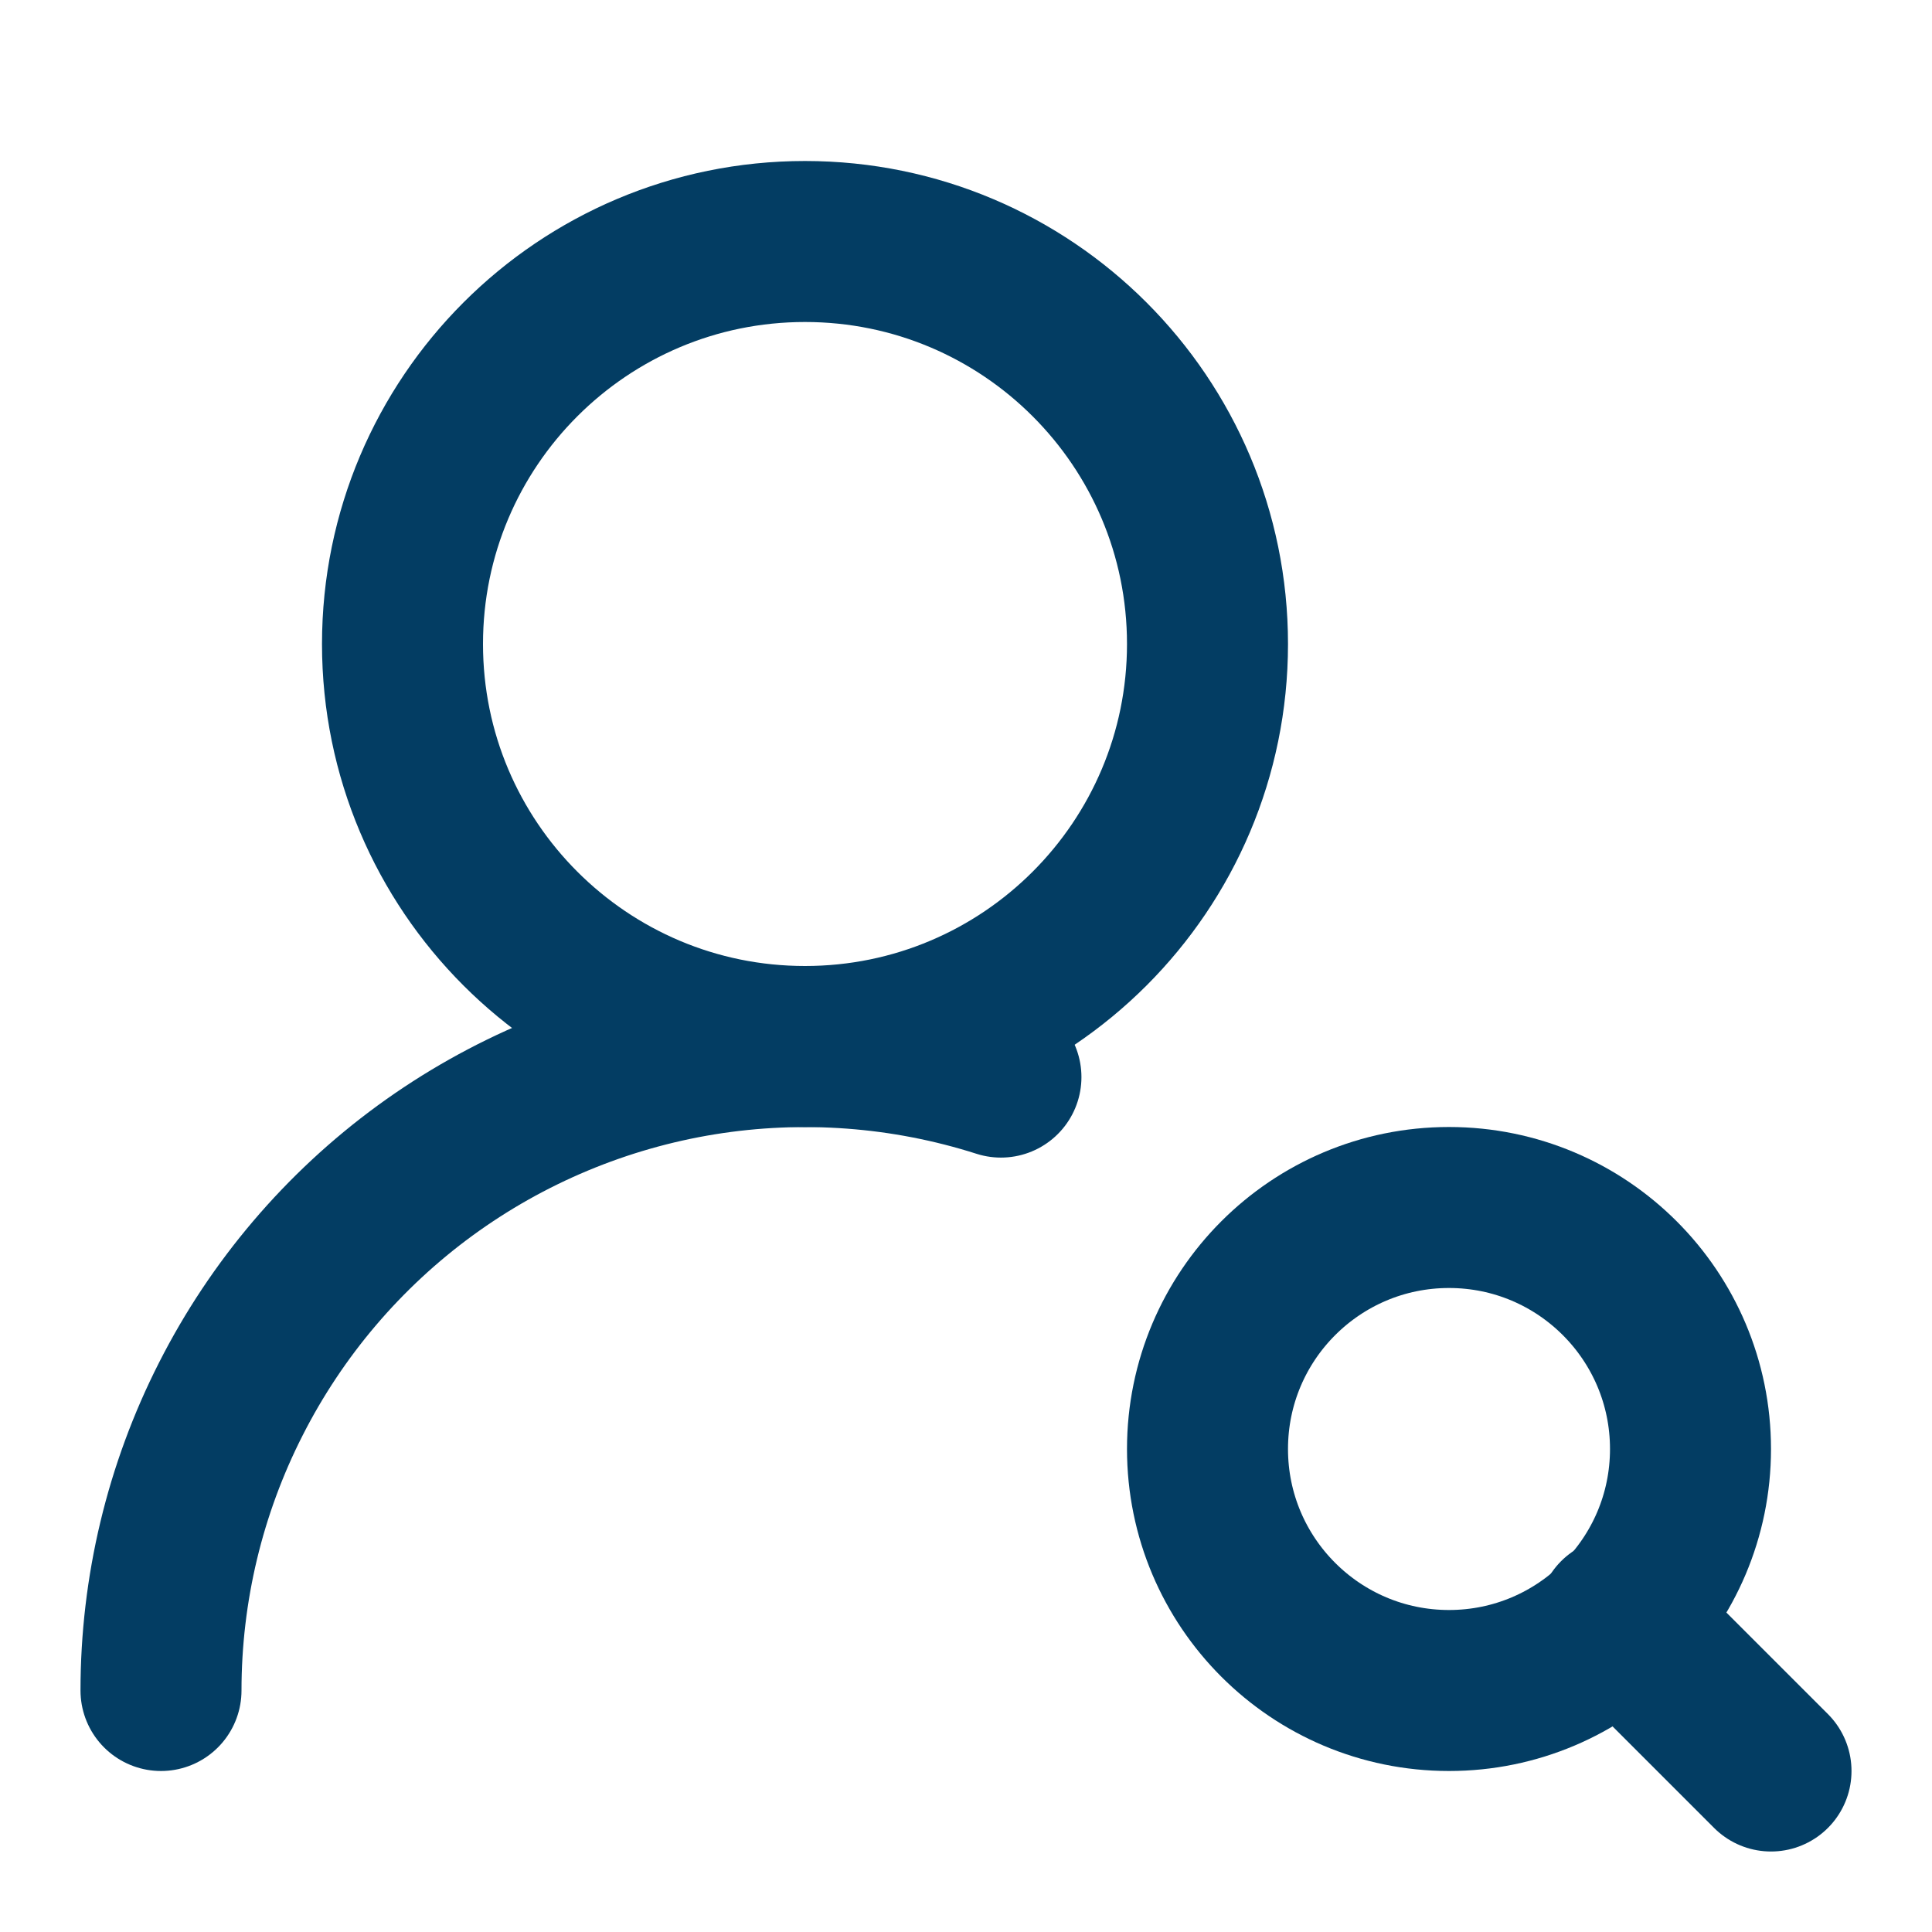
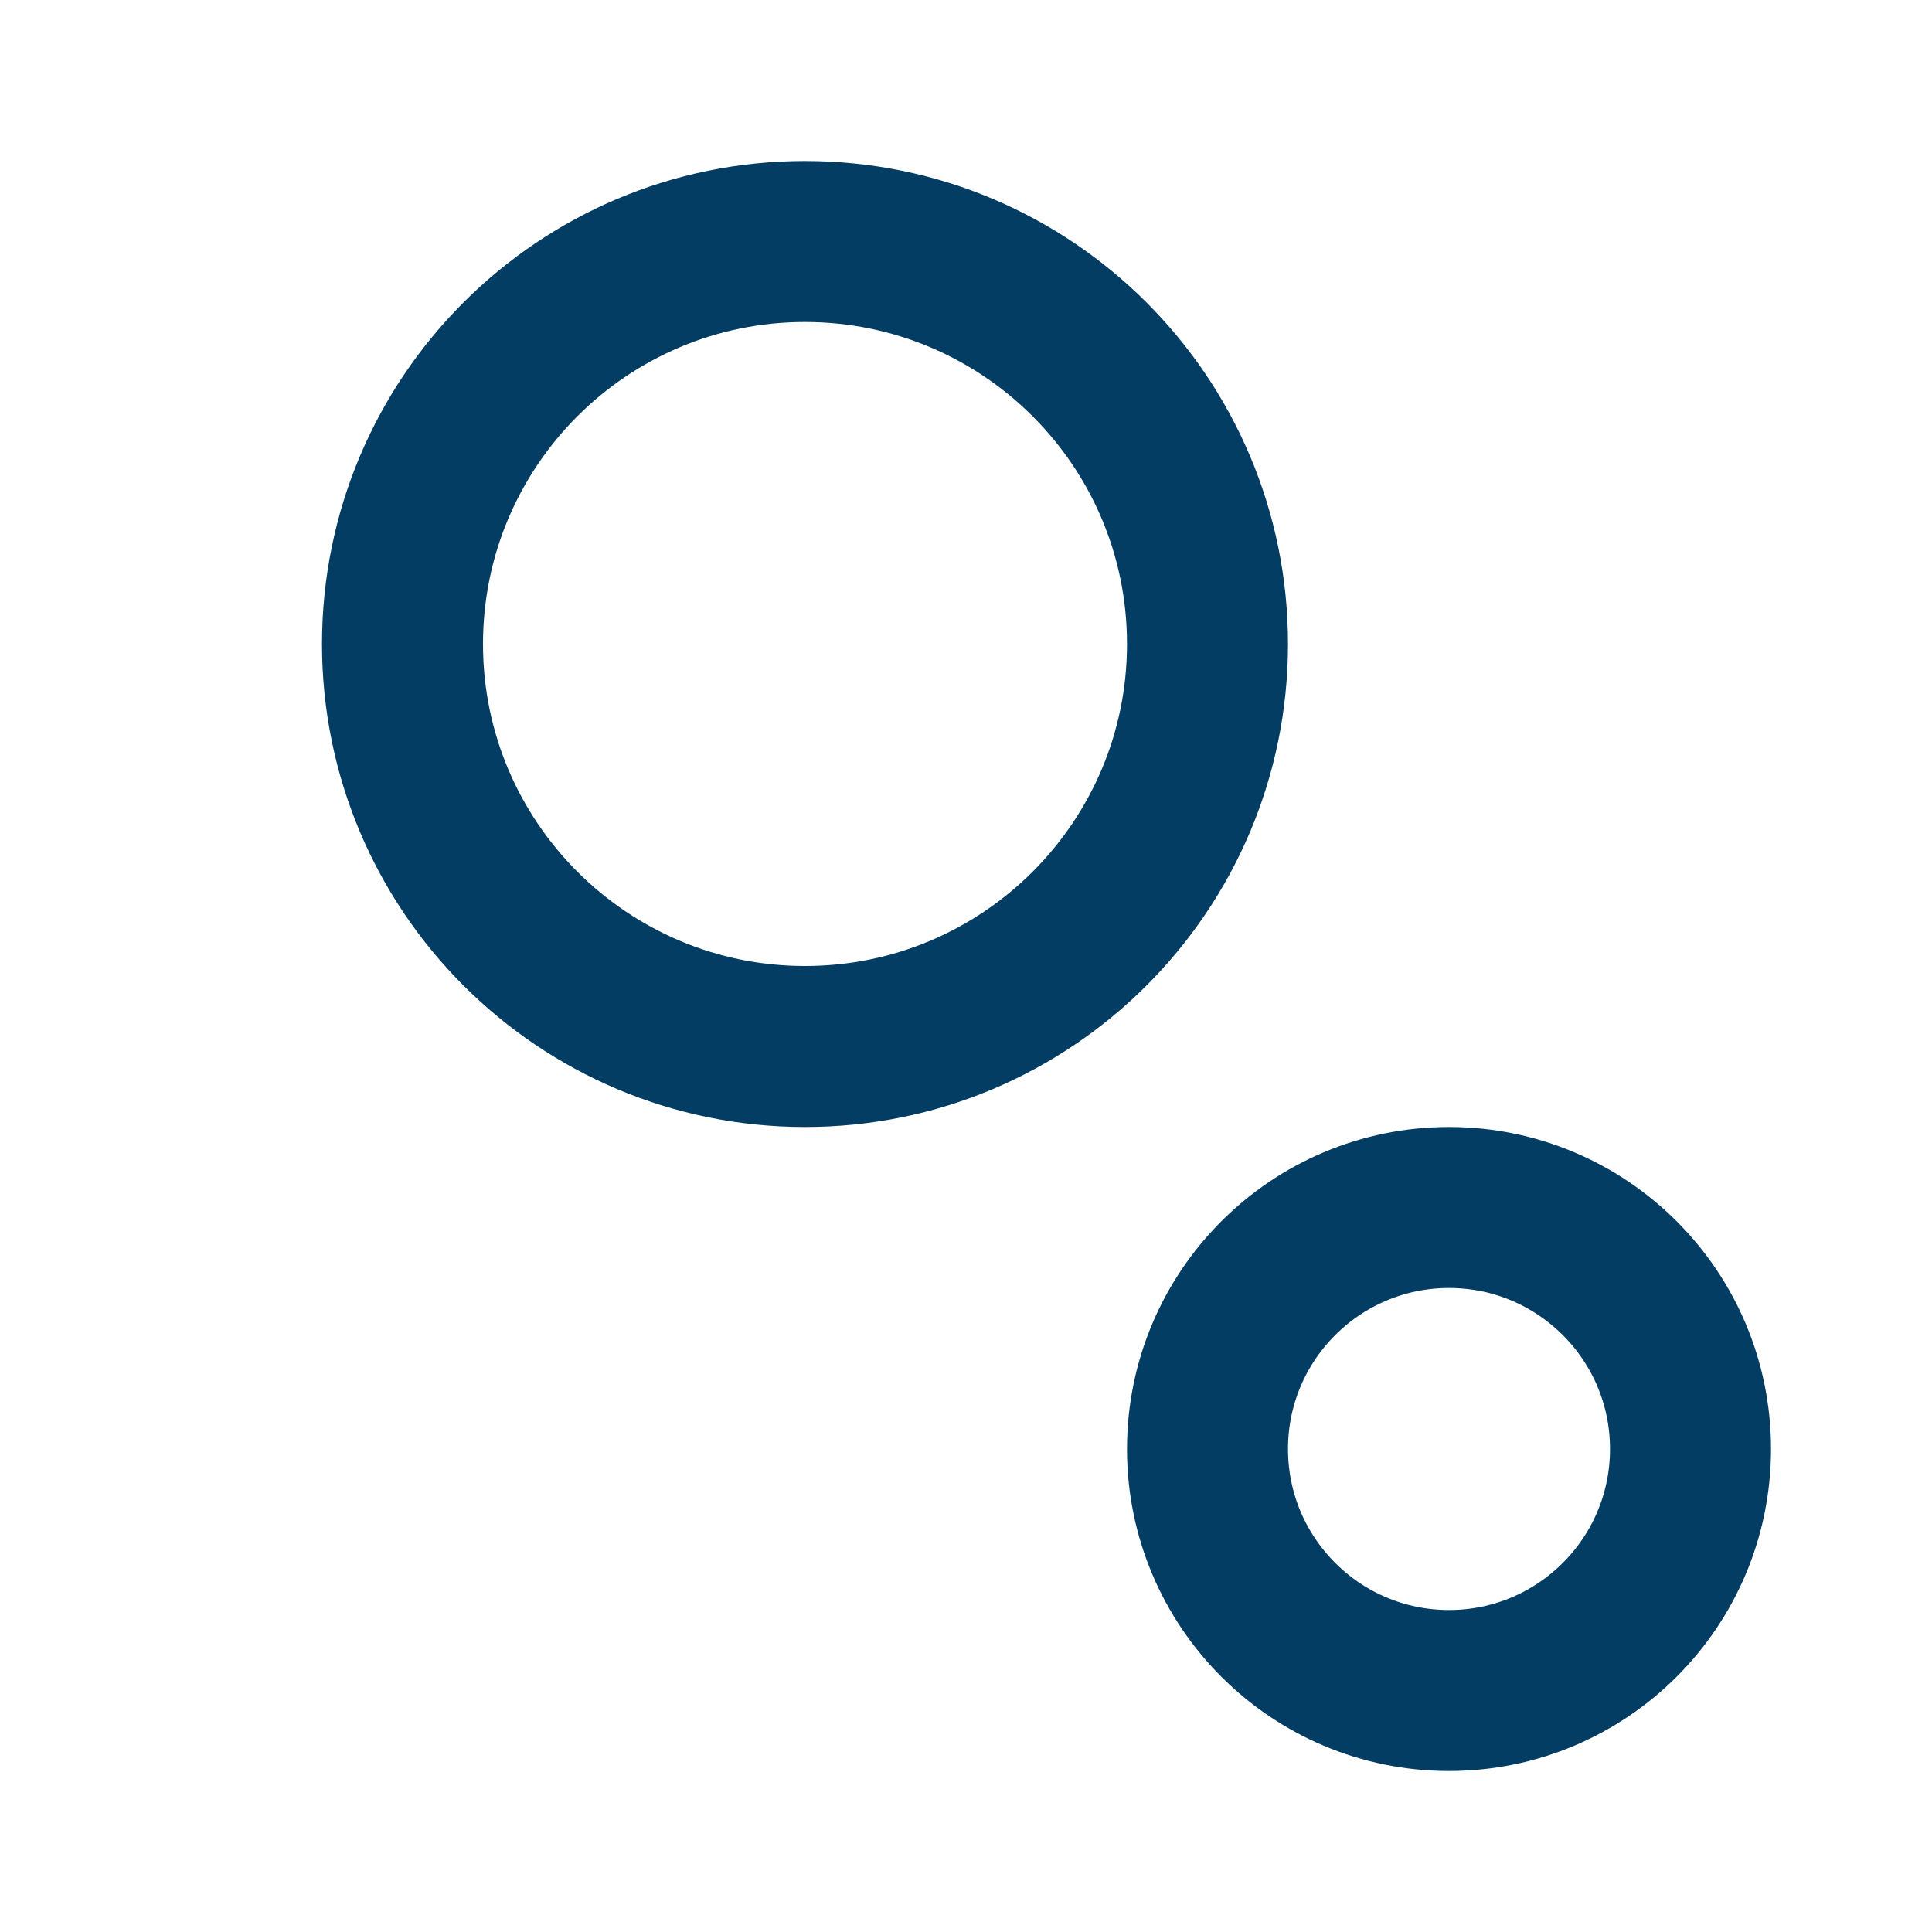
<svg xmlns="http://www.w3.org/2000/svg" width="24" height="24" viewBox="0 0 24 24" fill="none">
  <path d="M10 13C12.761 13 15 10.761 15 8C15 5.239 12.761 3 10 3C7.239 3 5 5.239 5 8C5 10.761 7.239 13 10 13Z" stroke="#033D63" stroke-width="2" stroke-linecap="round" stroke-linejoin="round" />
-   <path d="M2 21C2 19.741 2.297 18.5 2.868 17.378C3.438 16.255 4.265 15.283 5.282 14.54C6.299 13.798 7.476 13.306 8.719 13.104C9.962 12.903 11.235 12.997 12.434 13.38" stroke="#033D63" stroke-width="2" stroke-linecap="round" stroke-linejoin="round" />
  <path d="M18 21C19.657 21 21 19.657 21 18C21 16.343 19.657 15 18 15C16.343 15 15 16.343 15 18C15 19.657 16.343 21 18 21Z" stroke="#033D63" stroke-width="2" stroke-linecap="round" stroke-linejoin="round" />
-   <path d="M22 22L20.1 20.1" stroke="#033D63" stroke-width="2" stroke-linecap="round" stroke-linejoin="round" />
</svg>